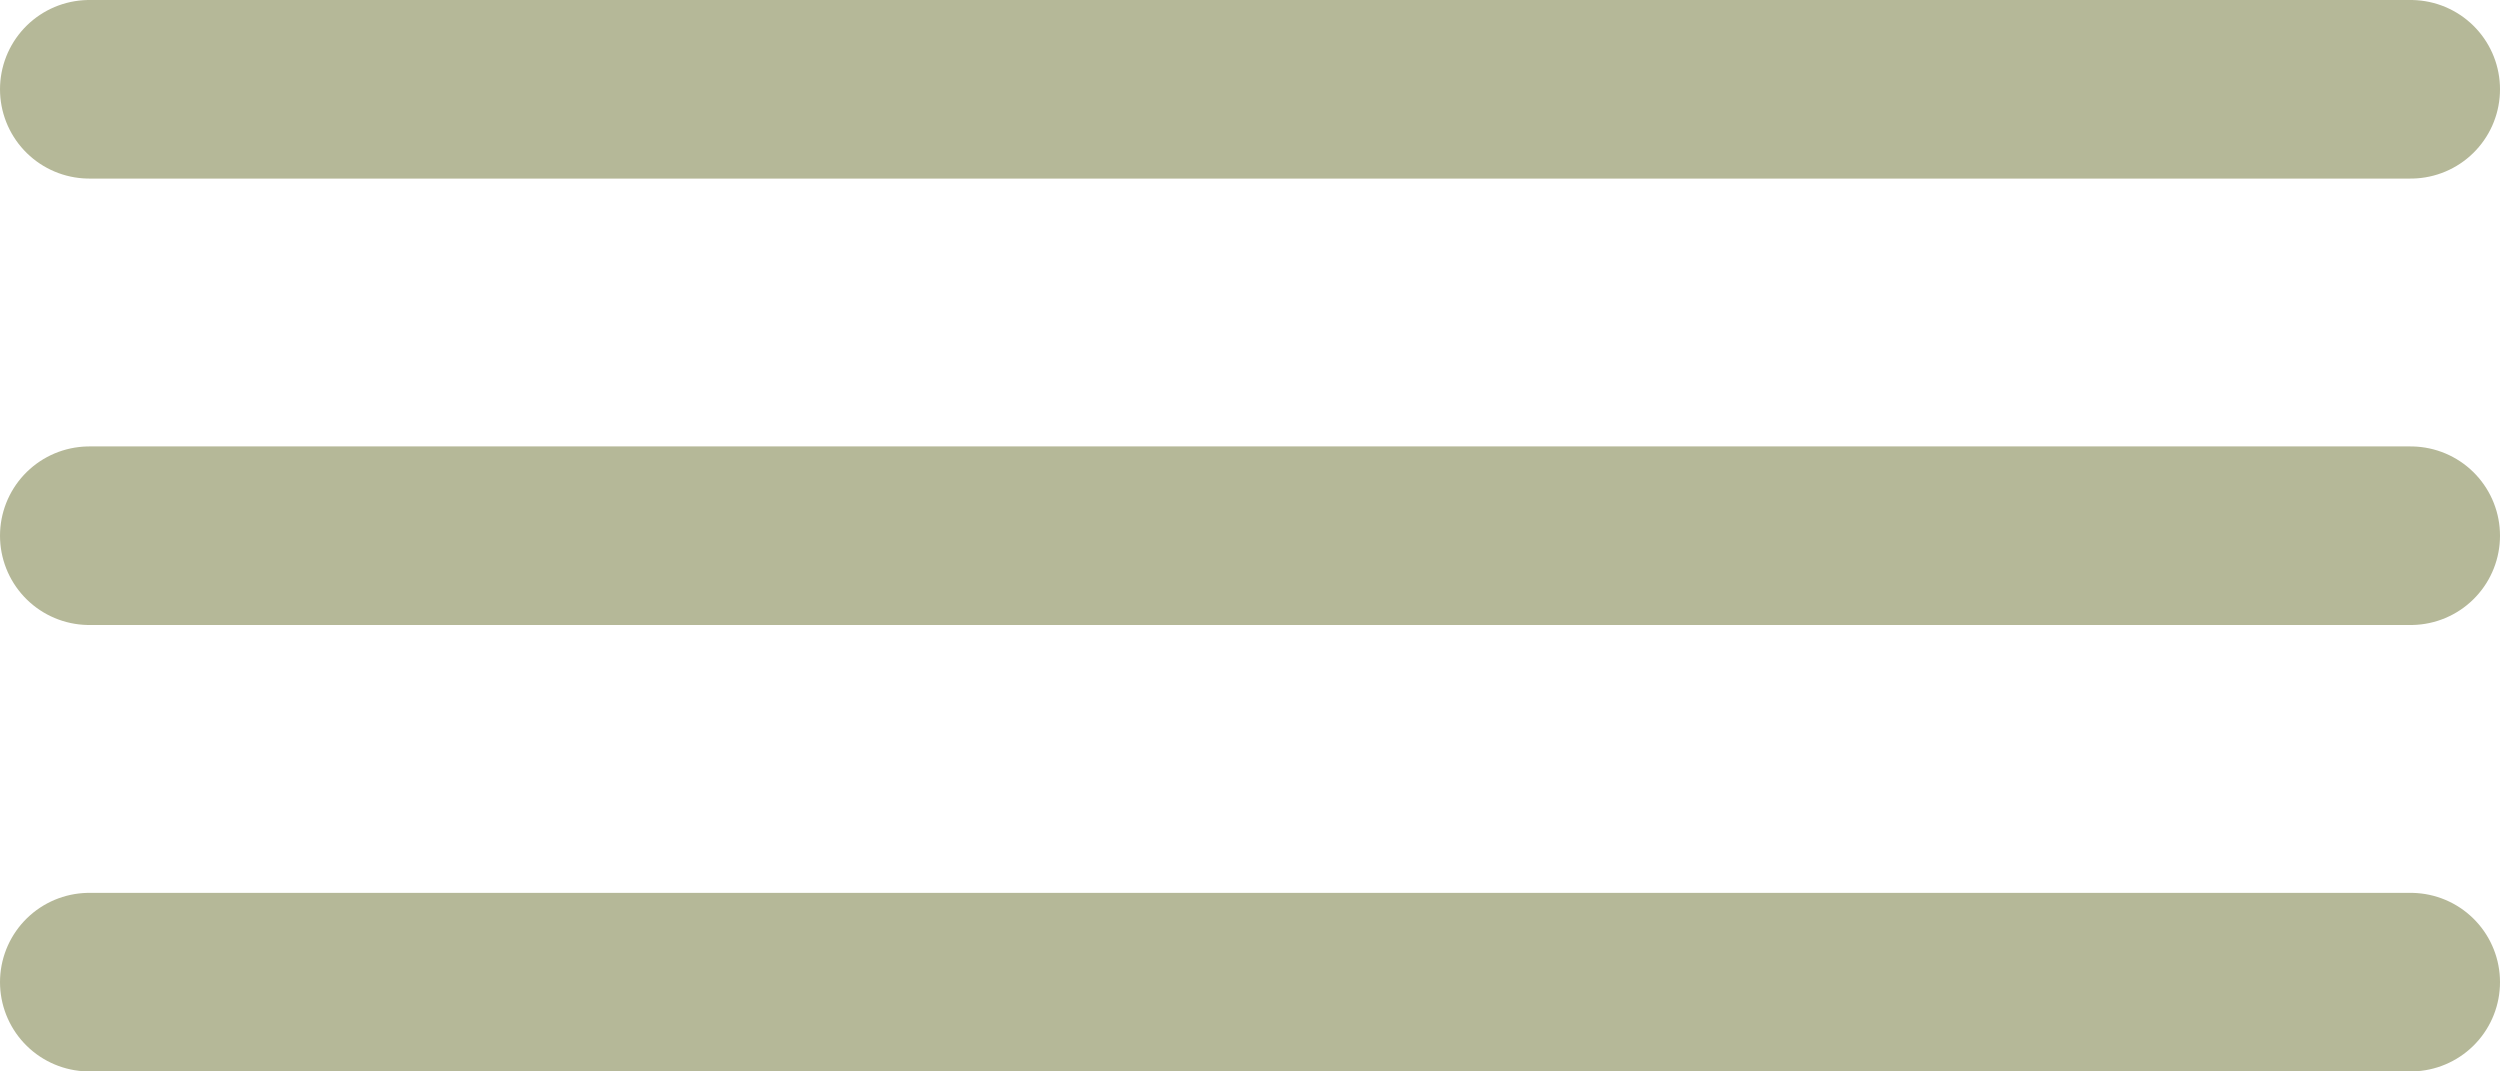
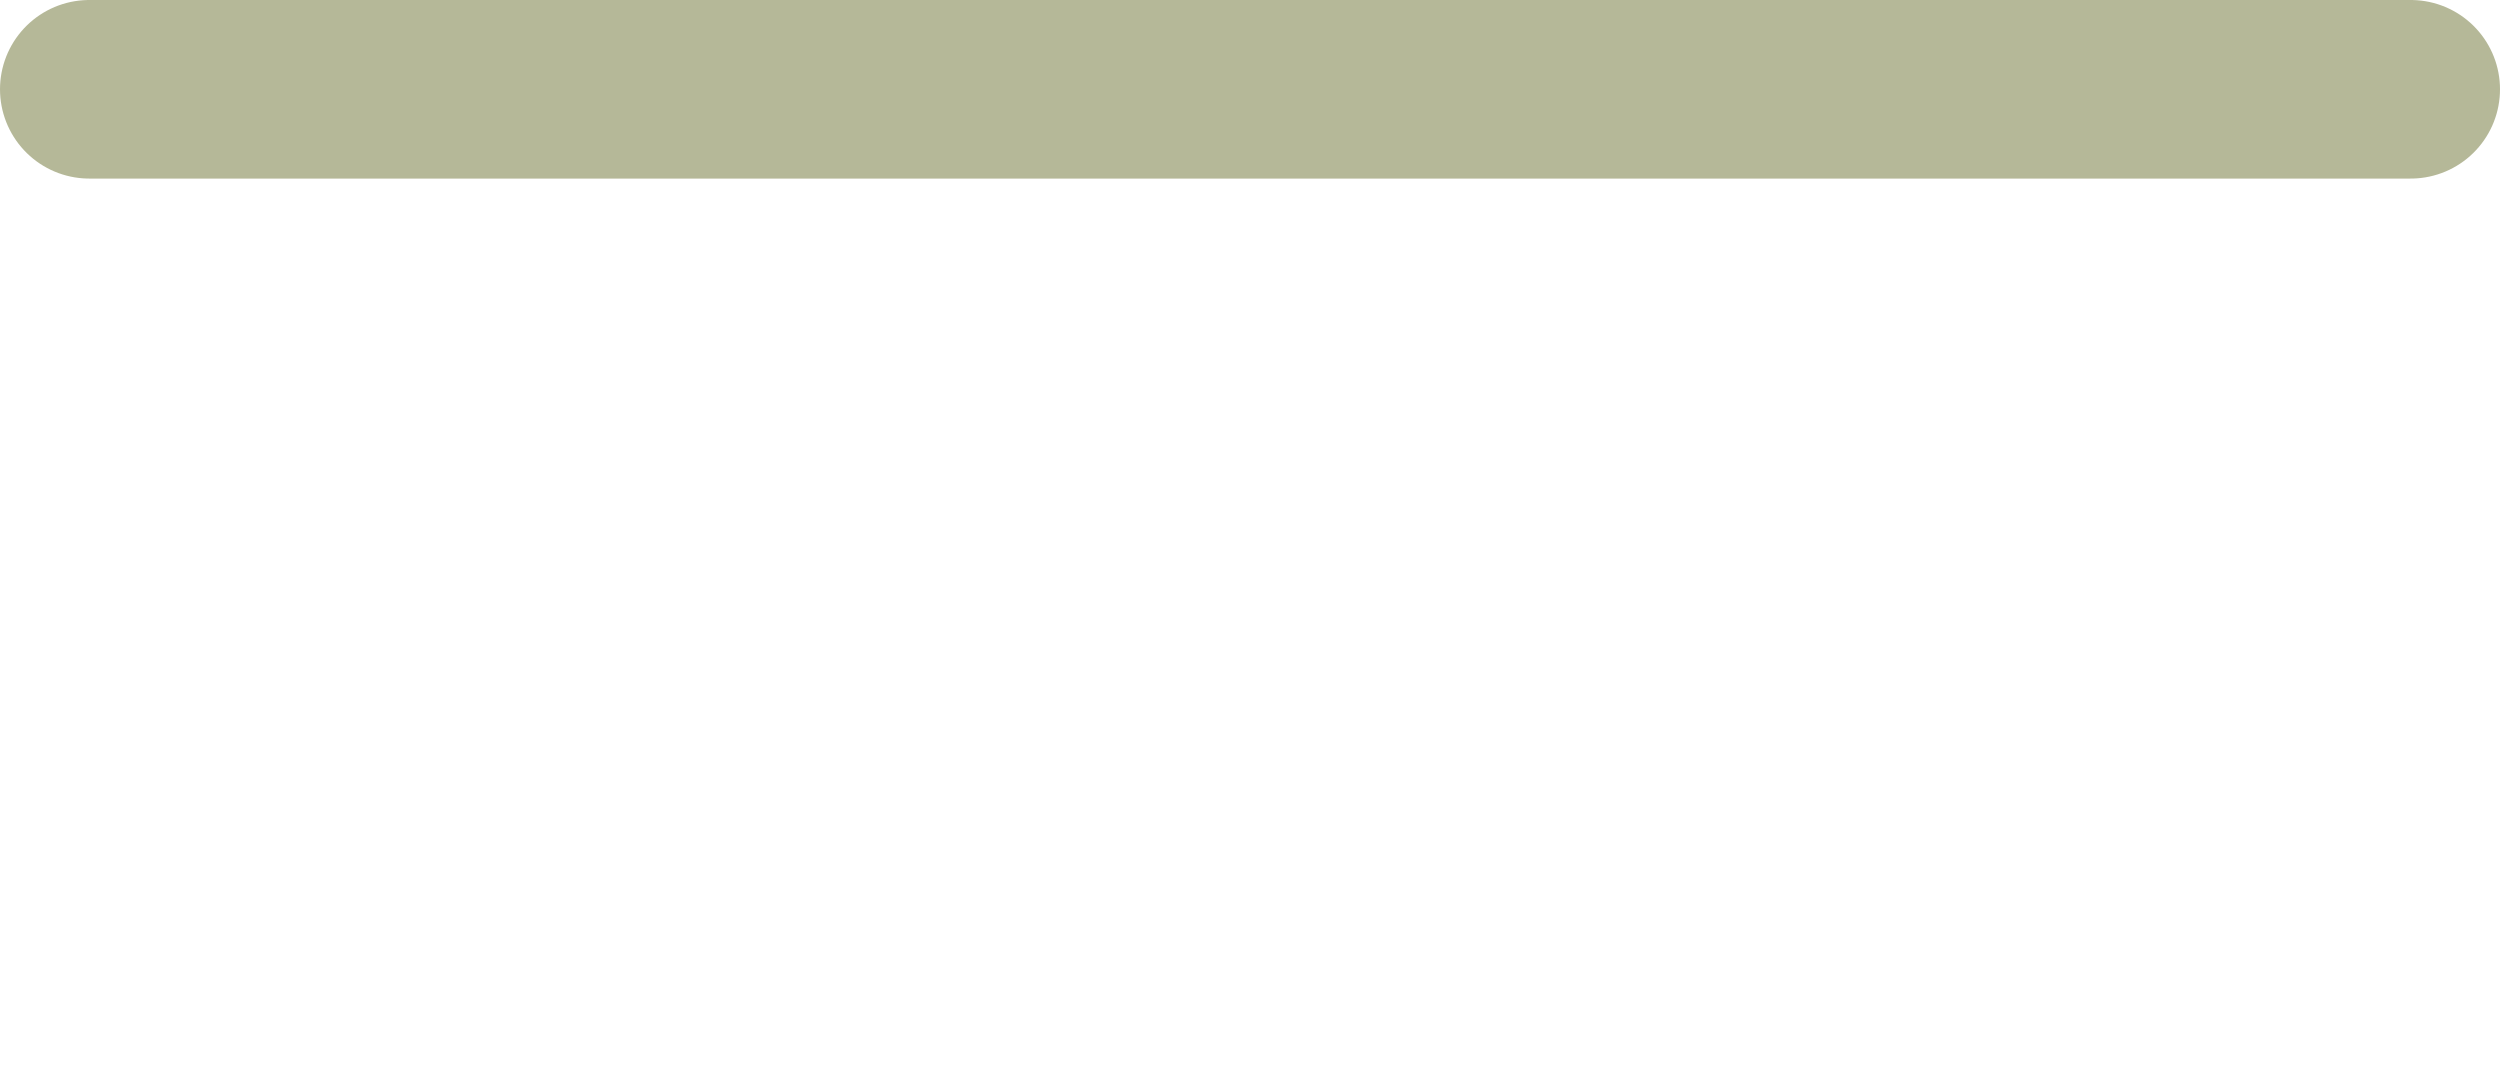
<svg xmlns="http://www.w3.org/2000/svg" width="28" height="12" viewBox="0 0 28 12" fill="none">
  <line x1="1" y1="1" x2="27" y2="1" stroke="#B5B898" stroke-width="2" stroke-linecap="round" />
-   <line x1="1" y1="6" x2="27" y2="6" stroke="#B5B898" stroke-width="2" stroke-linecap="round" />
-   <line x1="1" y1="11" x2="27" y2="11" stroke="#B5B898" stroke-width="2" stroke-linecap="round" />
</svg>